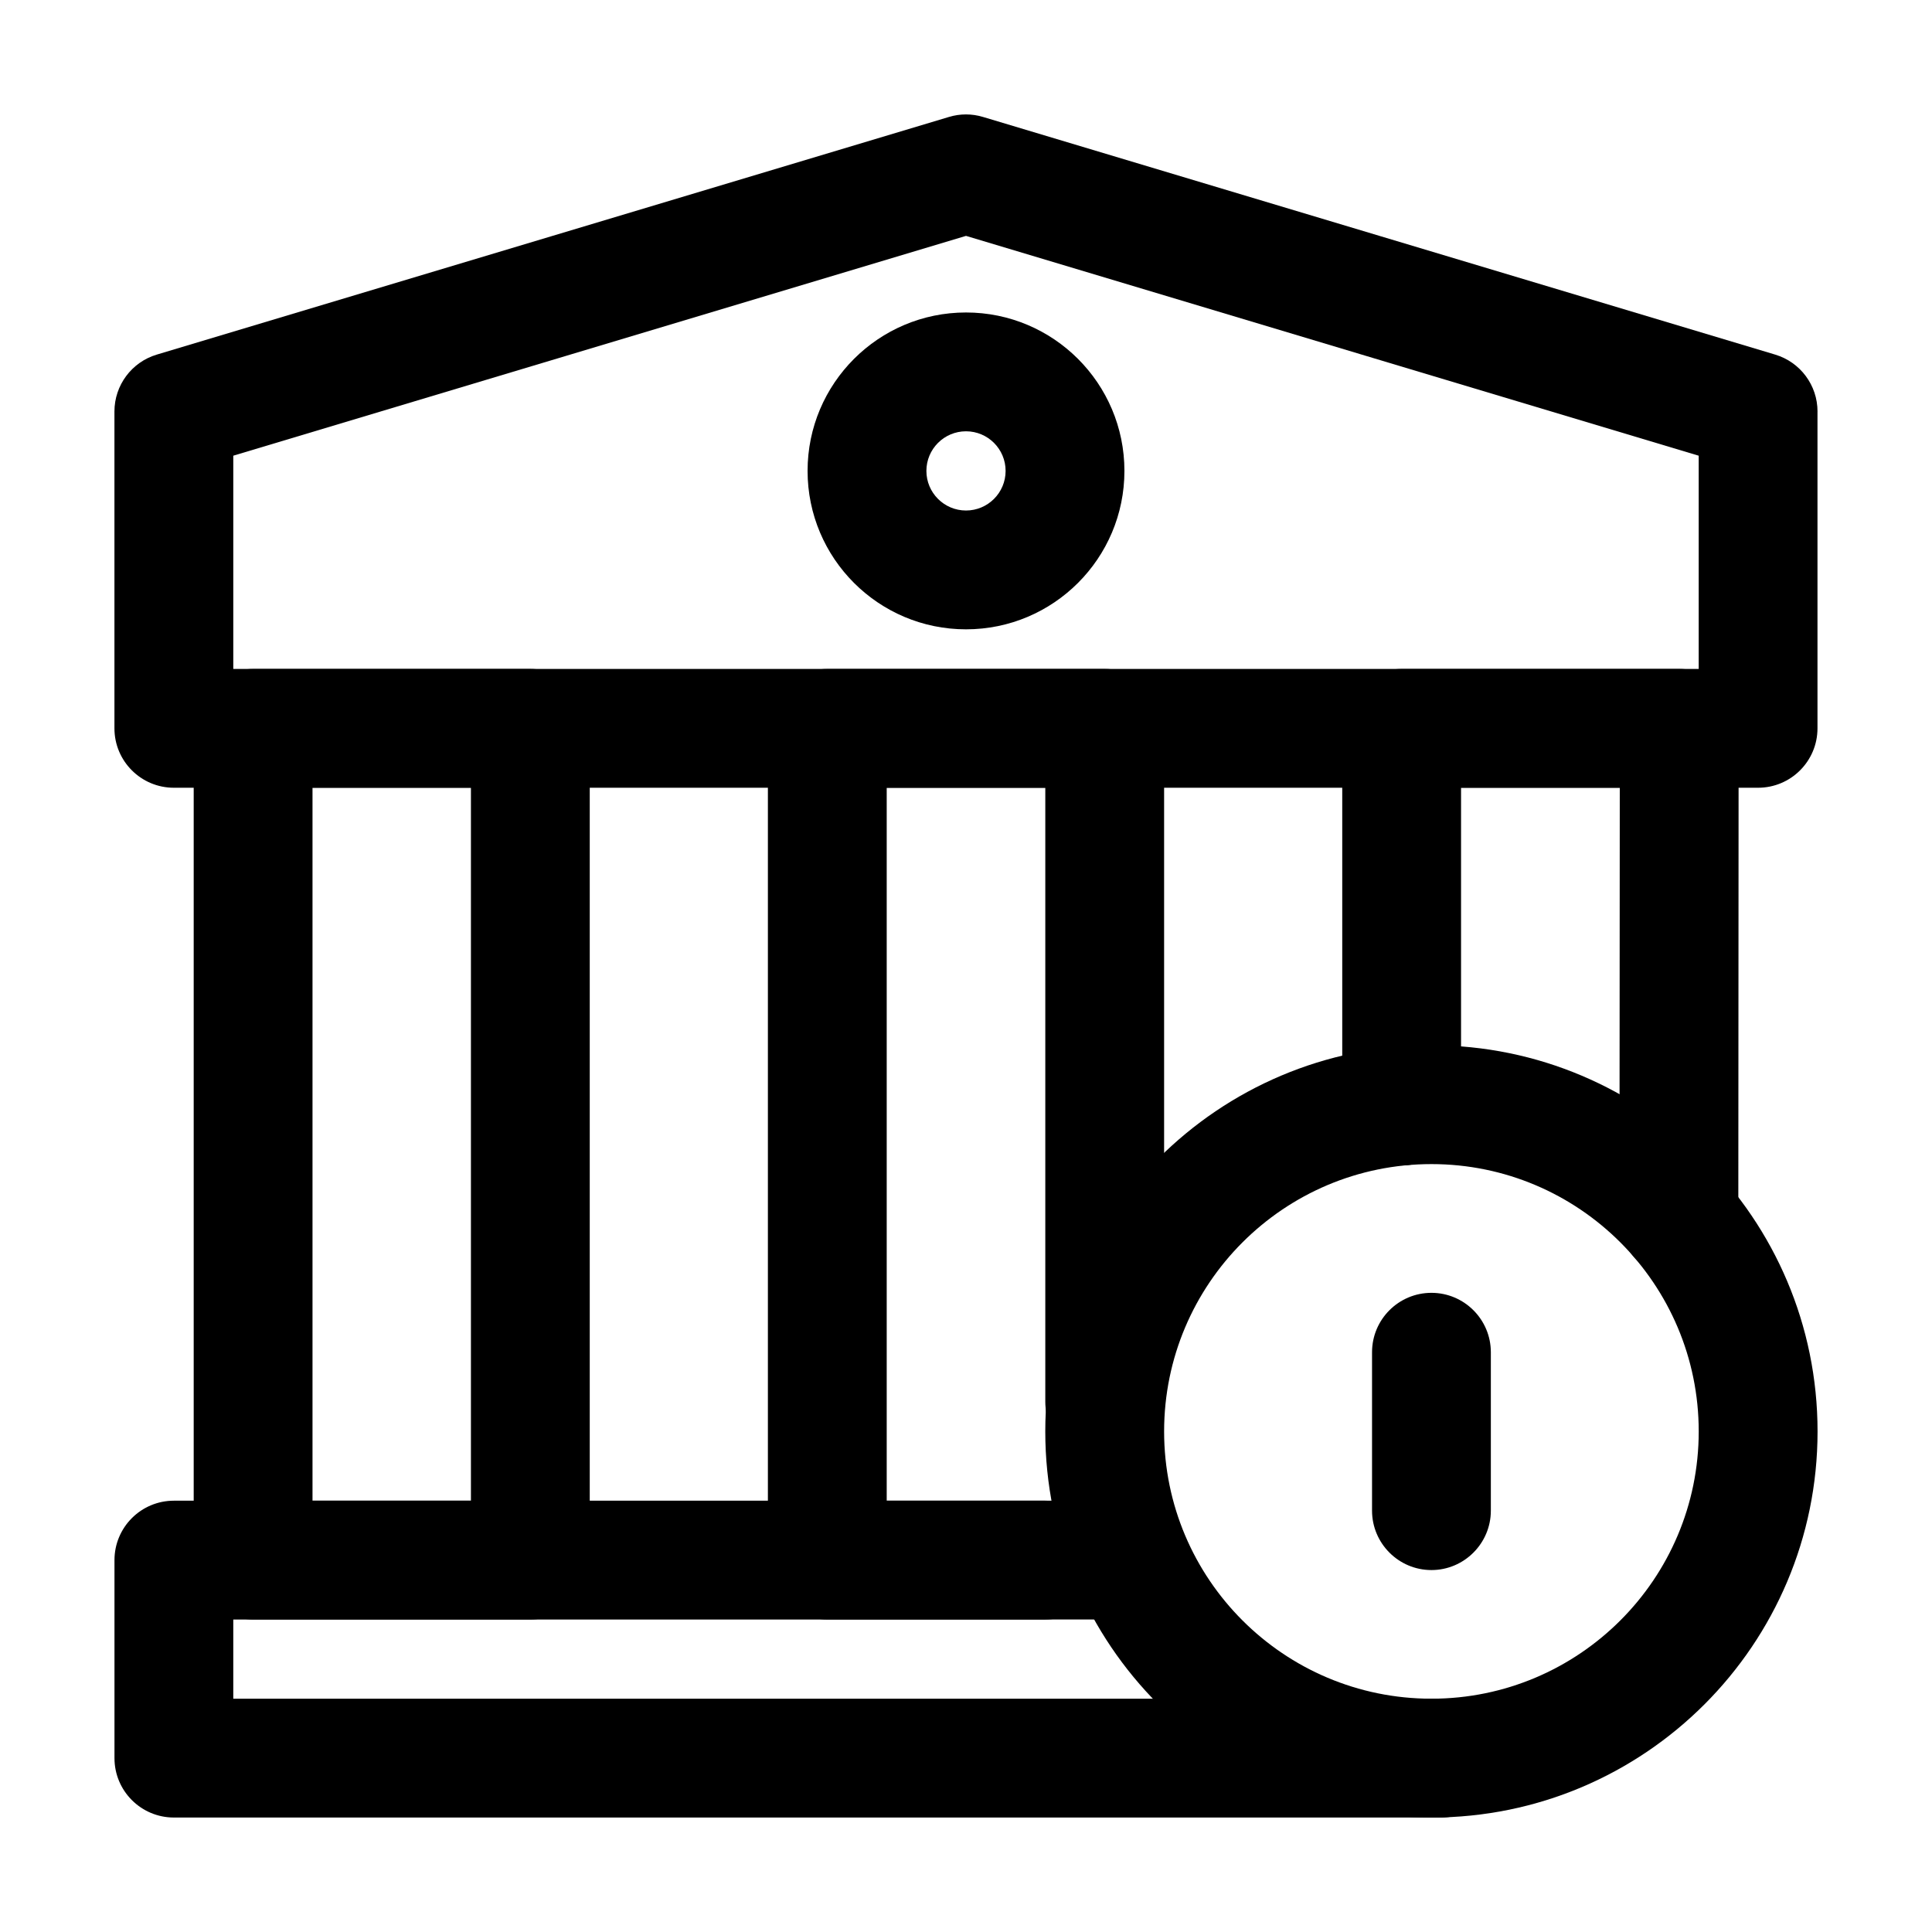
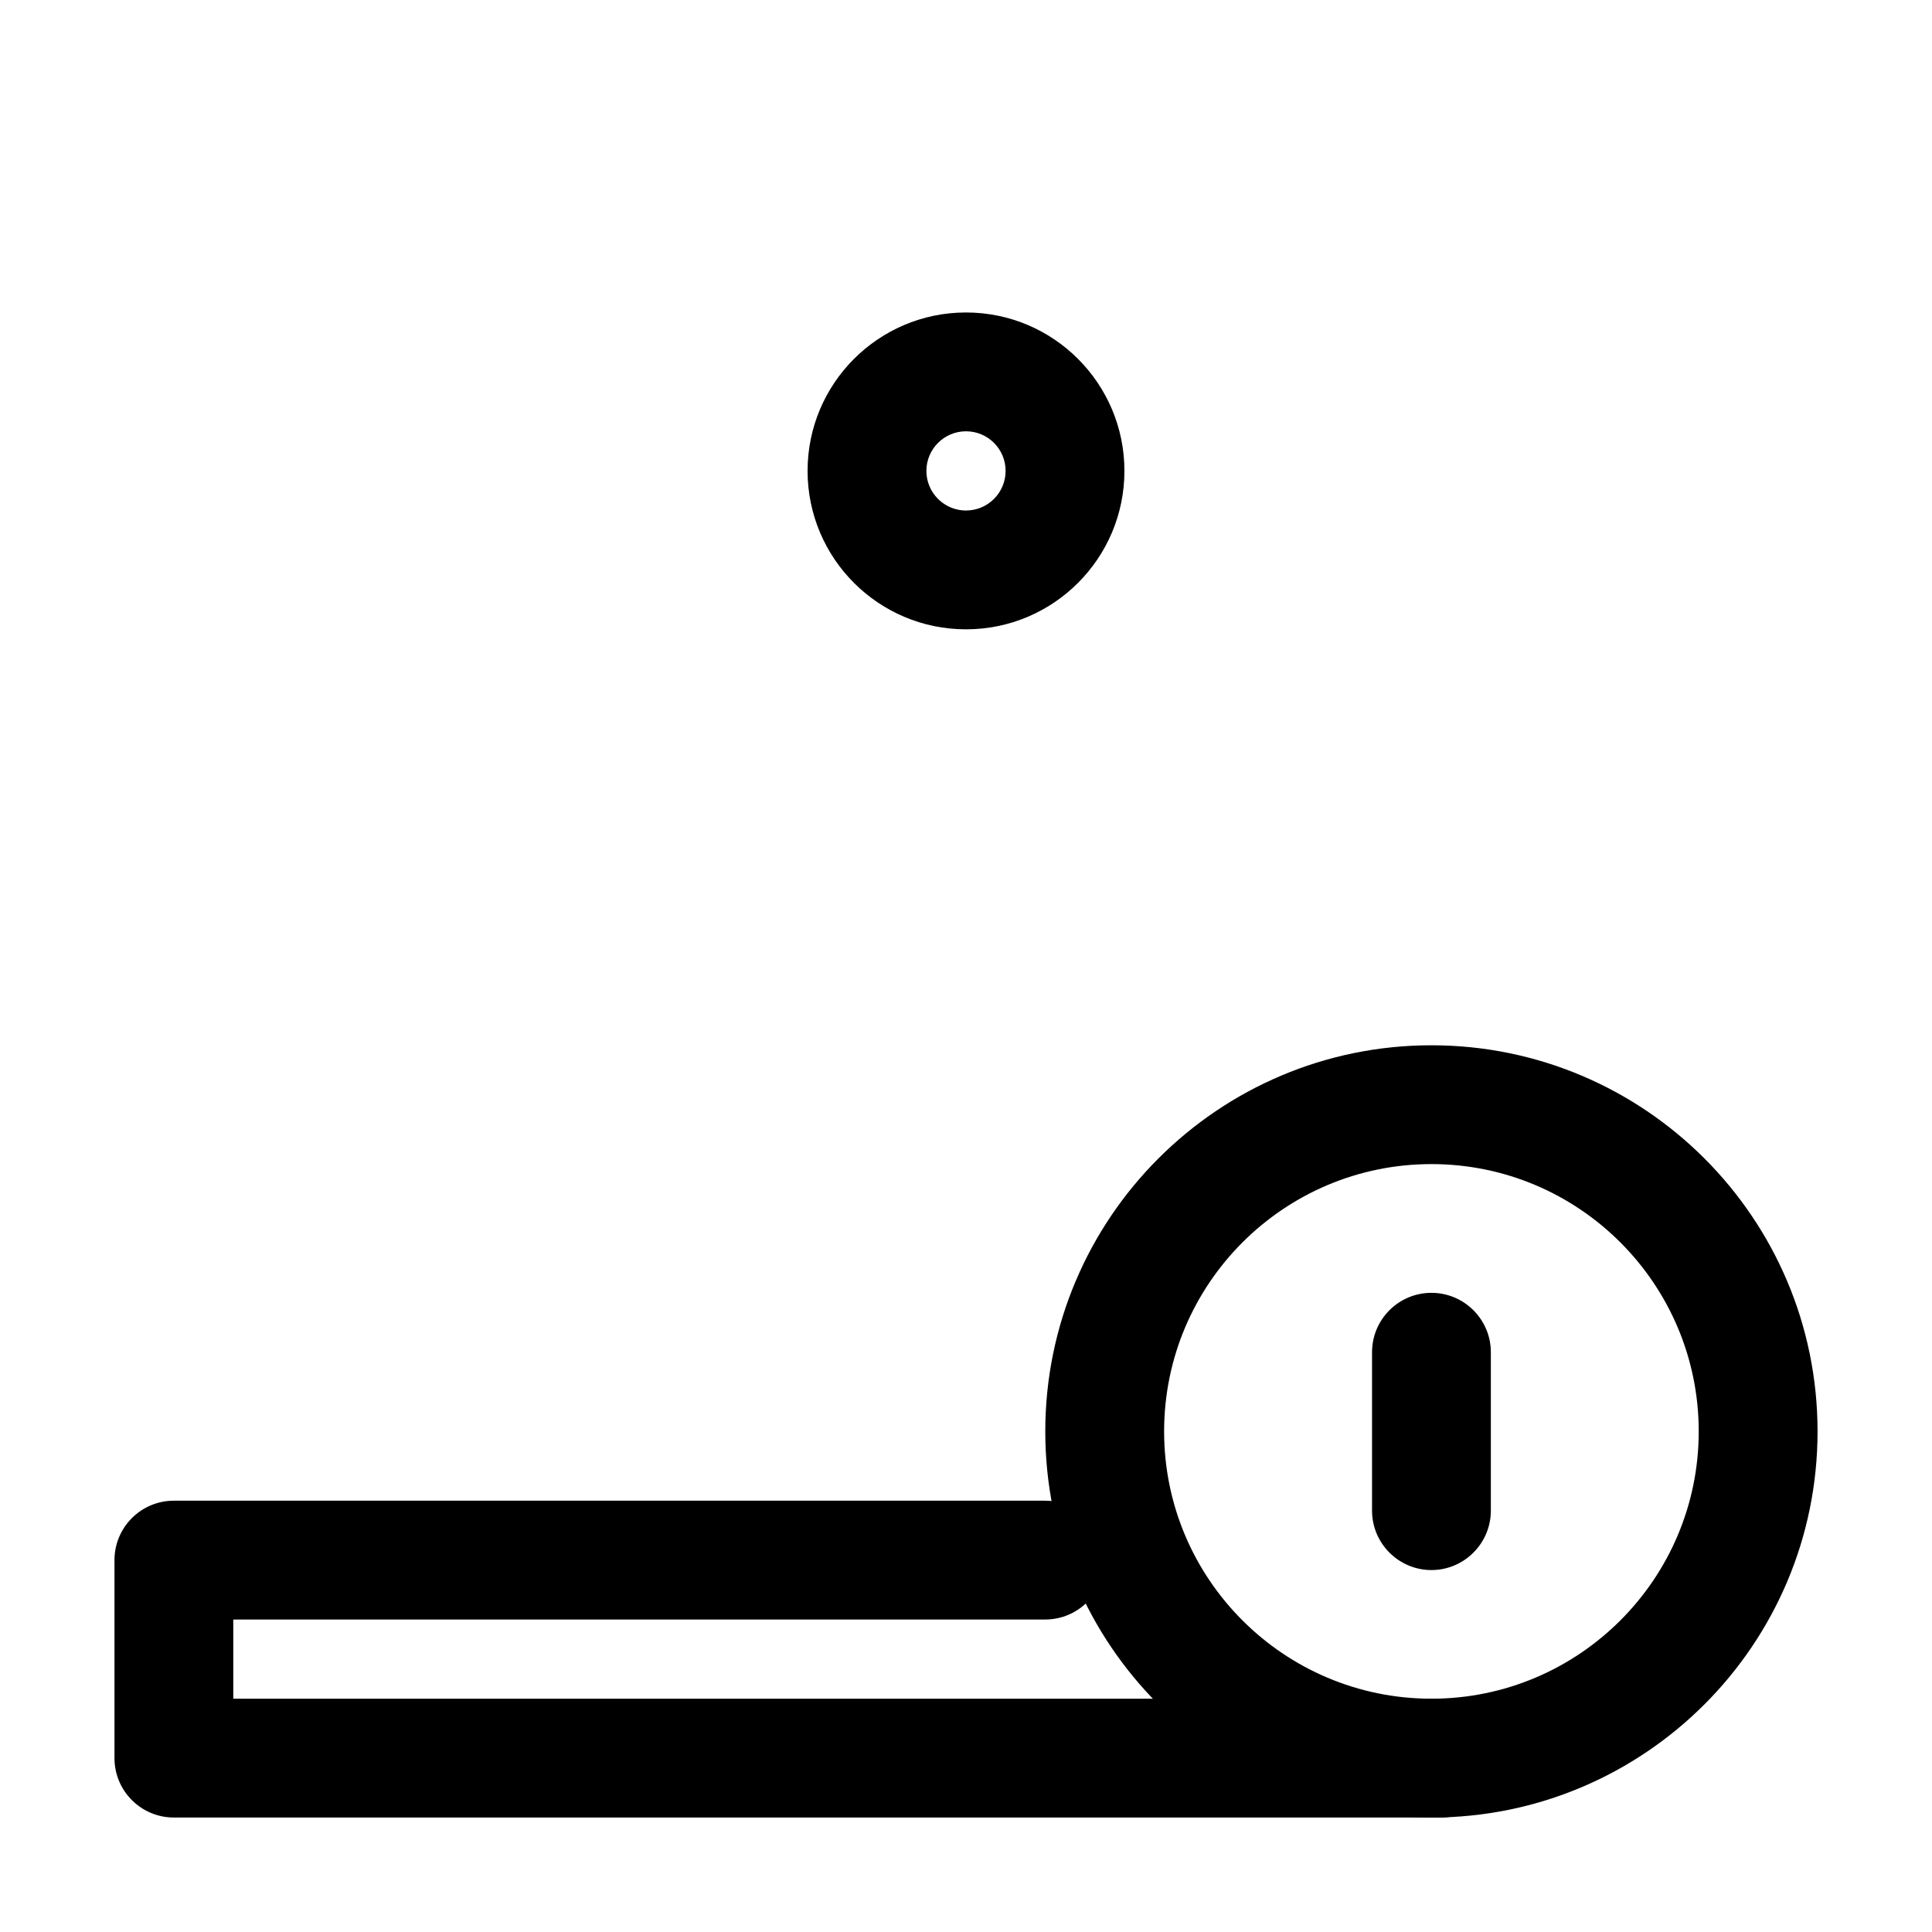
<svg xmlns="http://www.w3.org/2000/svg" fill="#000000" width="800px" height="800px" version="1.1" viewBox="144 144 512 512">
  <g fill-rule="evenodd">
    <path d="m420.99 541.7h-230.91c-8.691 0-15.742 7.055-15.742 15.742v52.48c0 8.691 7.055 15.742 15.742 15.742h335.87c8.691 0 15.742-7.055 15.742-15.742 0-8.691-7.055-15.742-15.742-15.742h-320.13v-20.992h215.17c8.691 0 15.742-7.055 15.742-15.742 0-8.691-7.055-15.742-15.742-15.742z" />
-     <path d="m625.66 253.05c0-6.949-4.555-13.078-11.211-15.074l-209.92-62.977c-2.961-0.902-6.109-0.902-9.07 0l-209.92 62.977c-6.656 1.996-11.211 8.125-11.211 15.074v83.969c0 8.691 7.055 15.742 15.742 15.742h419.84c8.691 0 15.742-7.055 15.742-15.742v-83.969zm-31.488 11.715v56.512h-388.35v-56.512l194.18-58.254z" />
-     <path d="m300.29 337.02c0-8.691-7.055-15.742-15.742-15.742h-73.473c-8.691 0-15.742 7.055-15.742 15.742v220.42c0 8.691 7.055 15.742 15.742 15.742h73.473c8.691 0 15.742-7.055 15.742-15.742zm-31.488 15.742v188.93h-41.984v-188.93z" />
-     <path d="m452.5 515.45v-178.43c0-8.691-7.055-15.742-15.742-15.742h-73.516c-8.691 0-15.742 7.055-15.742 15.742v220.42c0 8.691 7.055 15.742 15.742 15.742h73.516c8.691 0 15.742-7.055 15.742-15.742 0-8.691-7.055-15.742-15.742-15.742h-57.77v-188.93h42.027v162.69c0 8.691 7.055 15.742 15.742 15.742 8.691 0 15.742-7.055 15.742-15.742z" />
-     <path d="m604.67 466.86 0.082-129.82c0-4.176-1.66-8.188-4.598-11.148-2.961-2.961-6.969-4.617-11.148-4.617h-73.555c-8.691 0-15.742 7.055-15.742 15.742v100.09c0 8.691 7.055 15.742 15.742 15.742 8.691 0 15.742-7.055 15.742-15.742v-84.348h42.066l-0.082 114.07c0 8.691 7.055 15.742 15.723 15.742 8.691 0.02 15.766-7.031 15.766-15.723z" />
    <path d="m400 226.81c-23.176 0-41.984 18.809-41.984 41.984s18.809 41.984 41.984 41.984 41.984-18.809 41.984-41.984-18.809-41.984-41.984-41.984zm0 31.488c5.793 0 10.496 4.703 10.496 10.496s-4.703 10.496-10.496 10.496-10.496-4.703-10.496-10.496 4.703-10.496 10.496-10.496z" />
    <path d="m523.35 421.01c-56.488 0-102.34 45.848-102.34 102.34 0 56.469 45.848 102.32 102.34 102.32 56.469 0 102.32-45.848 102.32-102.32 0-56.488-45.848-102.34-102.32-102.34zm0 31.488c39.086 0 70.828 31.738 70.828 70.848 0 39.086-31.738 70.828-70.828 70.828-39.109 0-70.848-31.738-70.848-70.828 0-39.109 31.738-70.848 70.848-70.848z" />
    <path d="m539.09 544.34v-41.984c0-8.691-7.074-15.742-15.742-15.742-8.691 0-15.742 7.055-15.742 15.742v41.984c0 8.668 7.055 15.742 15.742 15.742 8.668 0 15.742-7.074 15.742-15.742z" />
  </g>
</svg>